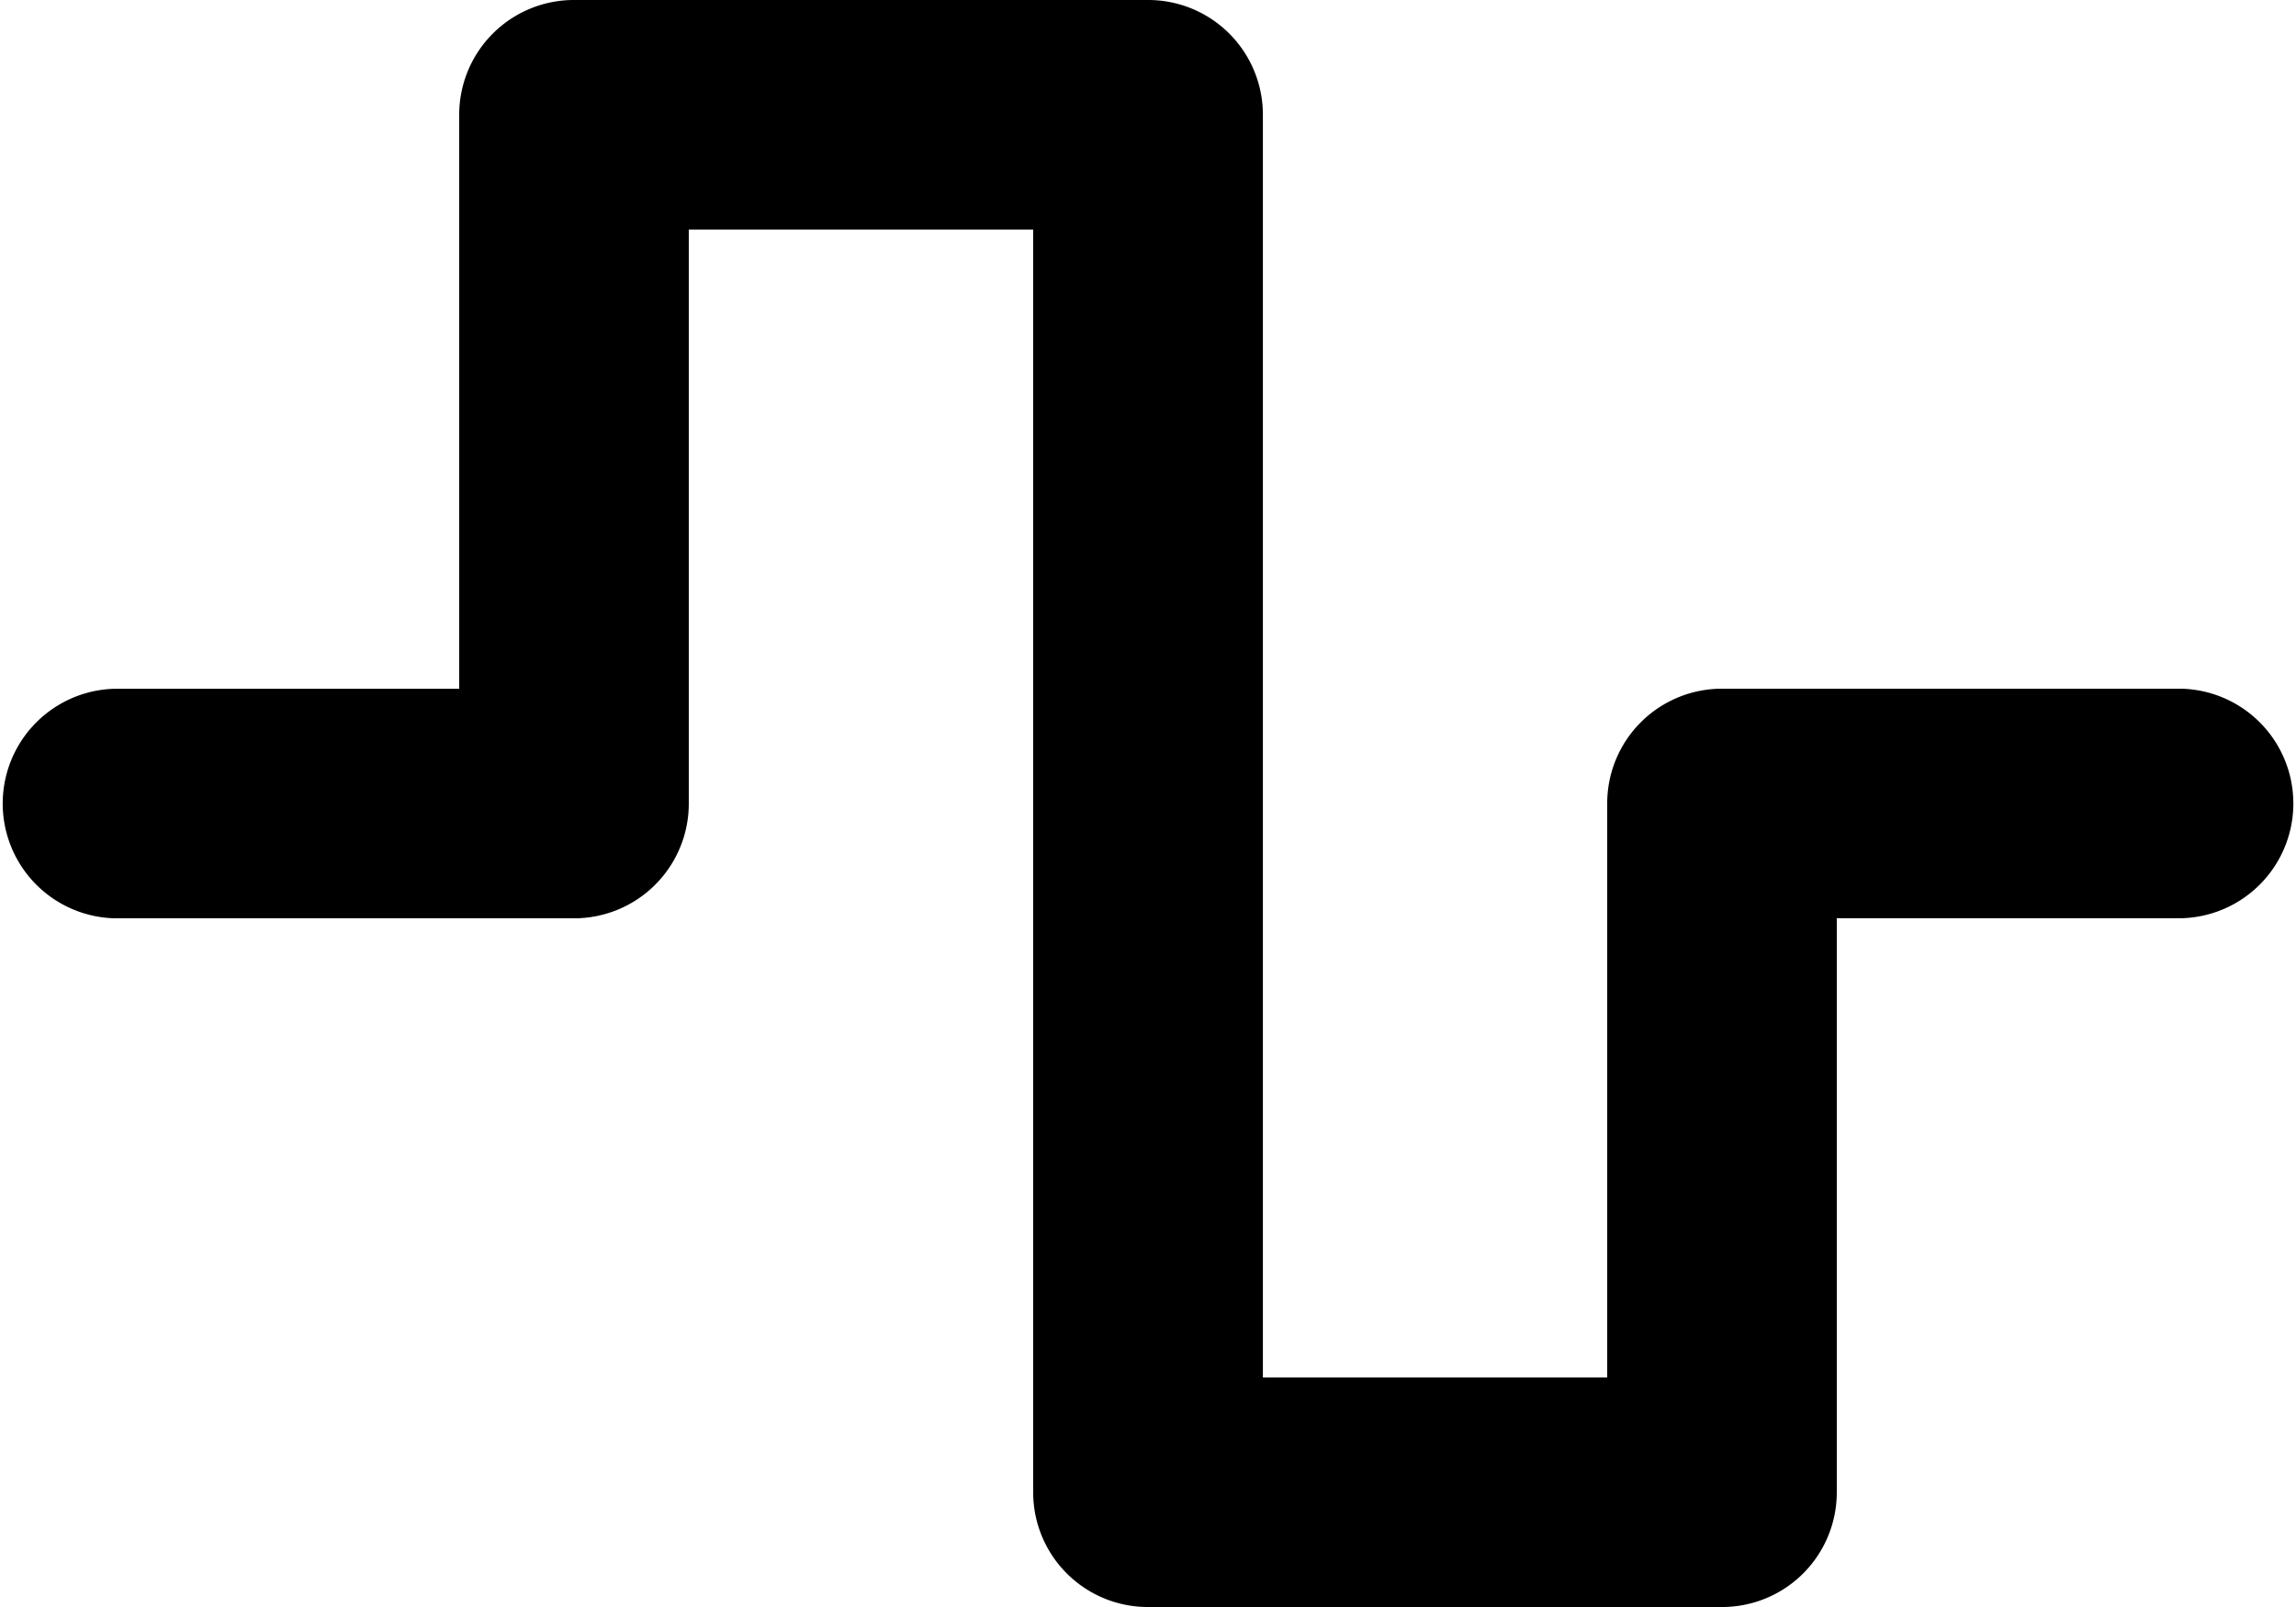
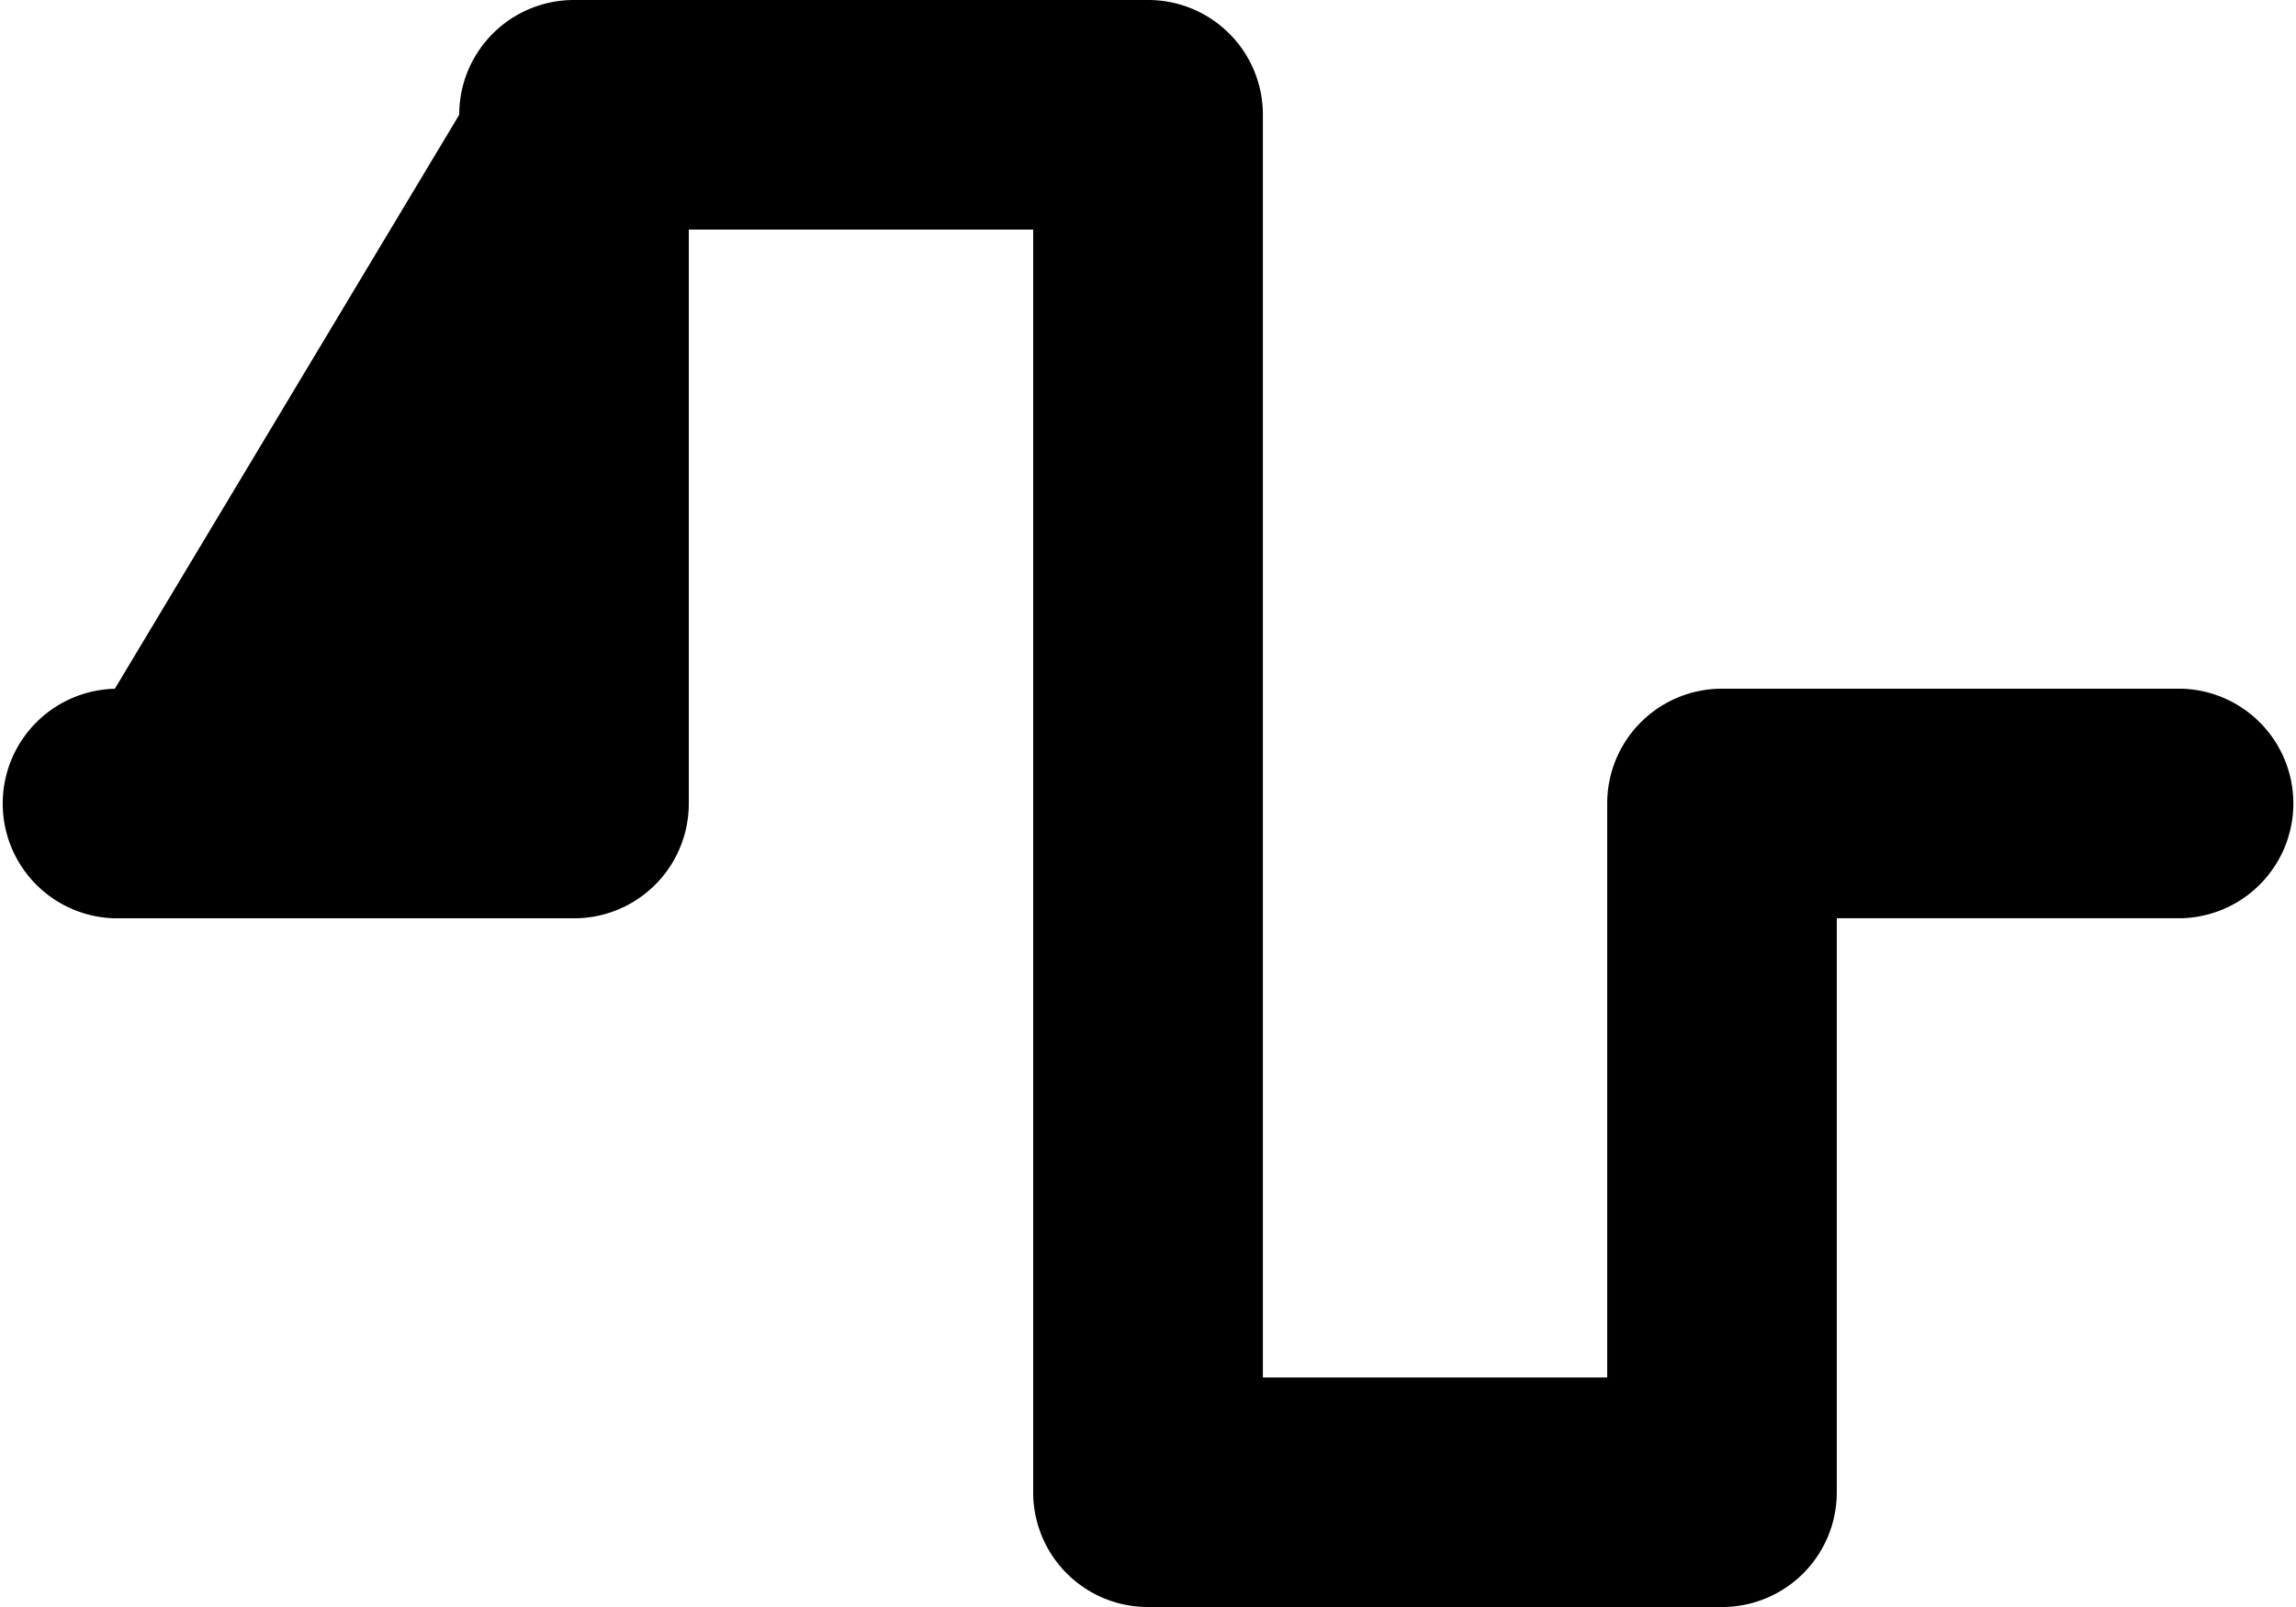
<svg xmlns="http://www.w3.org/2000/svg" width="35.714" height="25" viewBox="0 0 35.714 25">
-   <path id="olga-icon" d="M7.143,33.786A1.784,1.784,0,0,1,8.929,32h8.929a1.784,1.784,0,0,1,1.786,1.786V53.429H25V44.5a1.784,1.784,0,0,1,1.786-1.786h7.143a1.786,1.786,0,0,1,0,3.571H28.571v8.929A1.784,1.784,0,0,1,26.786,57H17.857a1.784,1.784,0,0,1-1.786-1.786V35.571H10.714V44.5a1.784,1.784,0,0,1-1.786,1.786H1.786a1.786,1.786,0,0,1,0-3.571H7.143Z" transform="translate(0 -32)" />
+   <path id="olga-icon" d="M7.143,33.786A1.784,1.784,0,0,1,8.929,32h8.929a1.784,1.784,0,0,1,1.786,1.786V53.429H25V44.5a1.784,1.784,0,0,1,1.786-1.786h7.143a1.786,1.786,0,0,1,0,3.571H28.571v8.929A1.784,1.784,0,0,1,26.786,57H17.857a1.784,1.784,0,0,1-1.786-1.786V35.571H10.714V44.5a1.784,1.784,0,0,1-1.786,1.786H1.786a1.786,1.786,0,0,1,0-3.571Z" transform="translate(0 -32)" />
</svg>